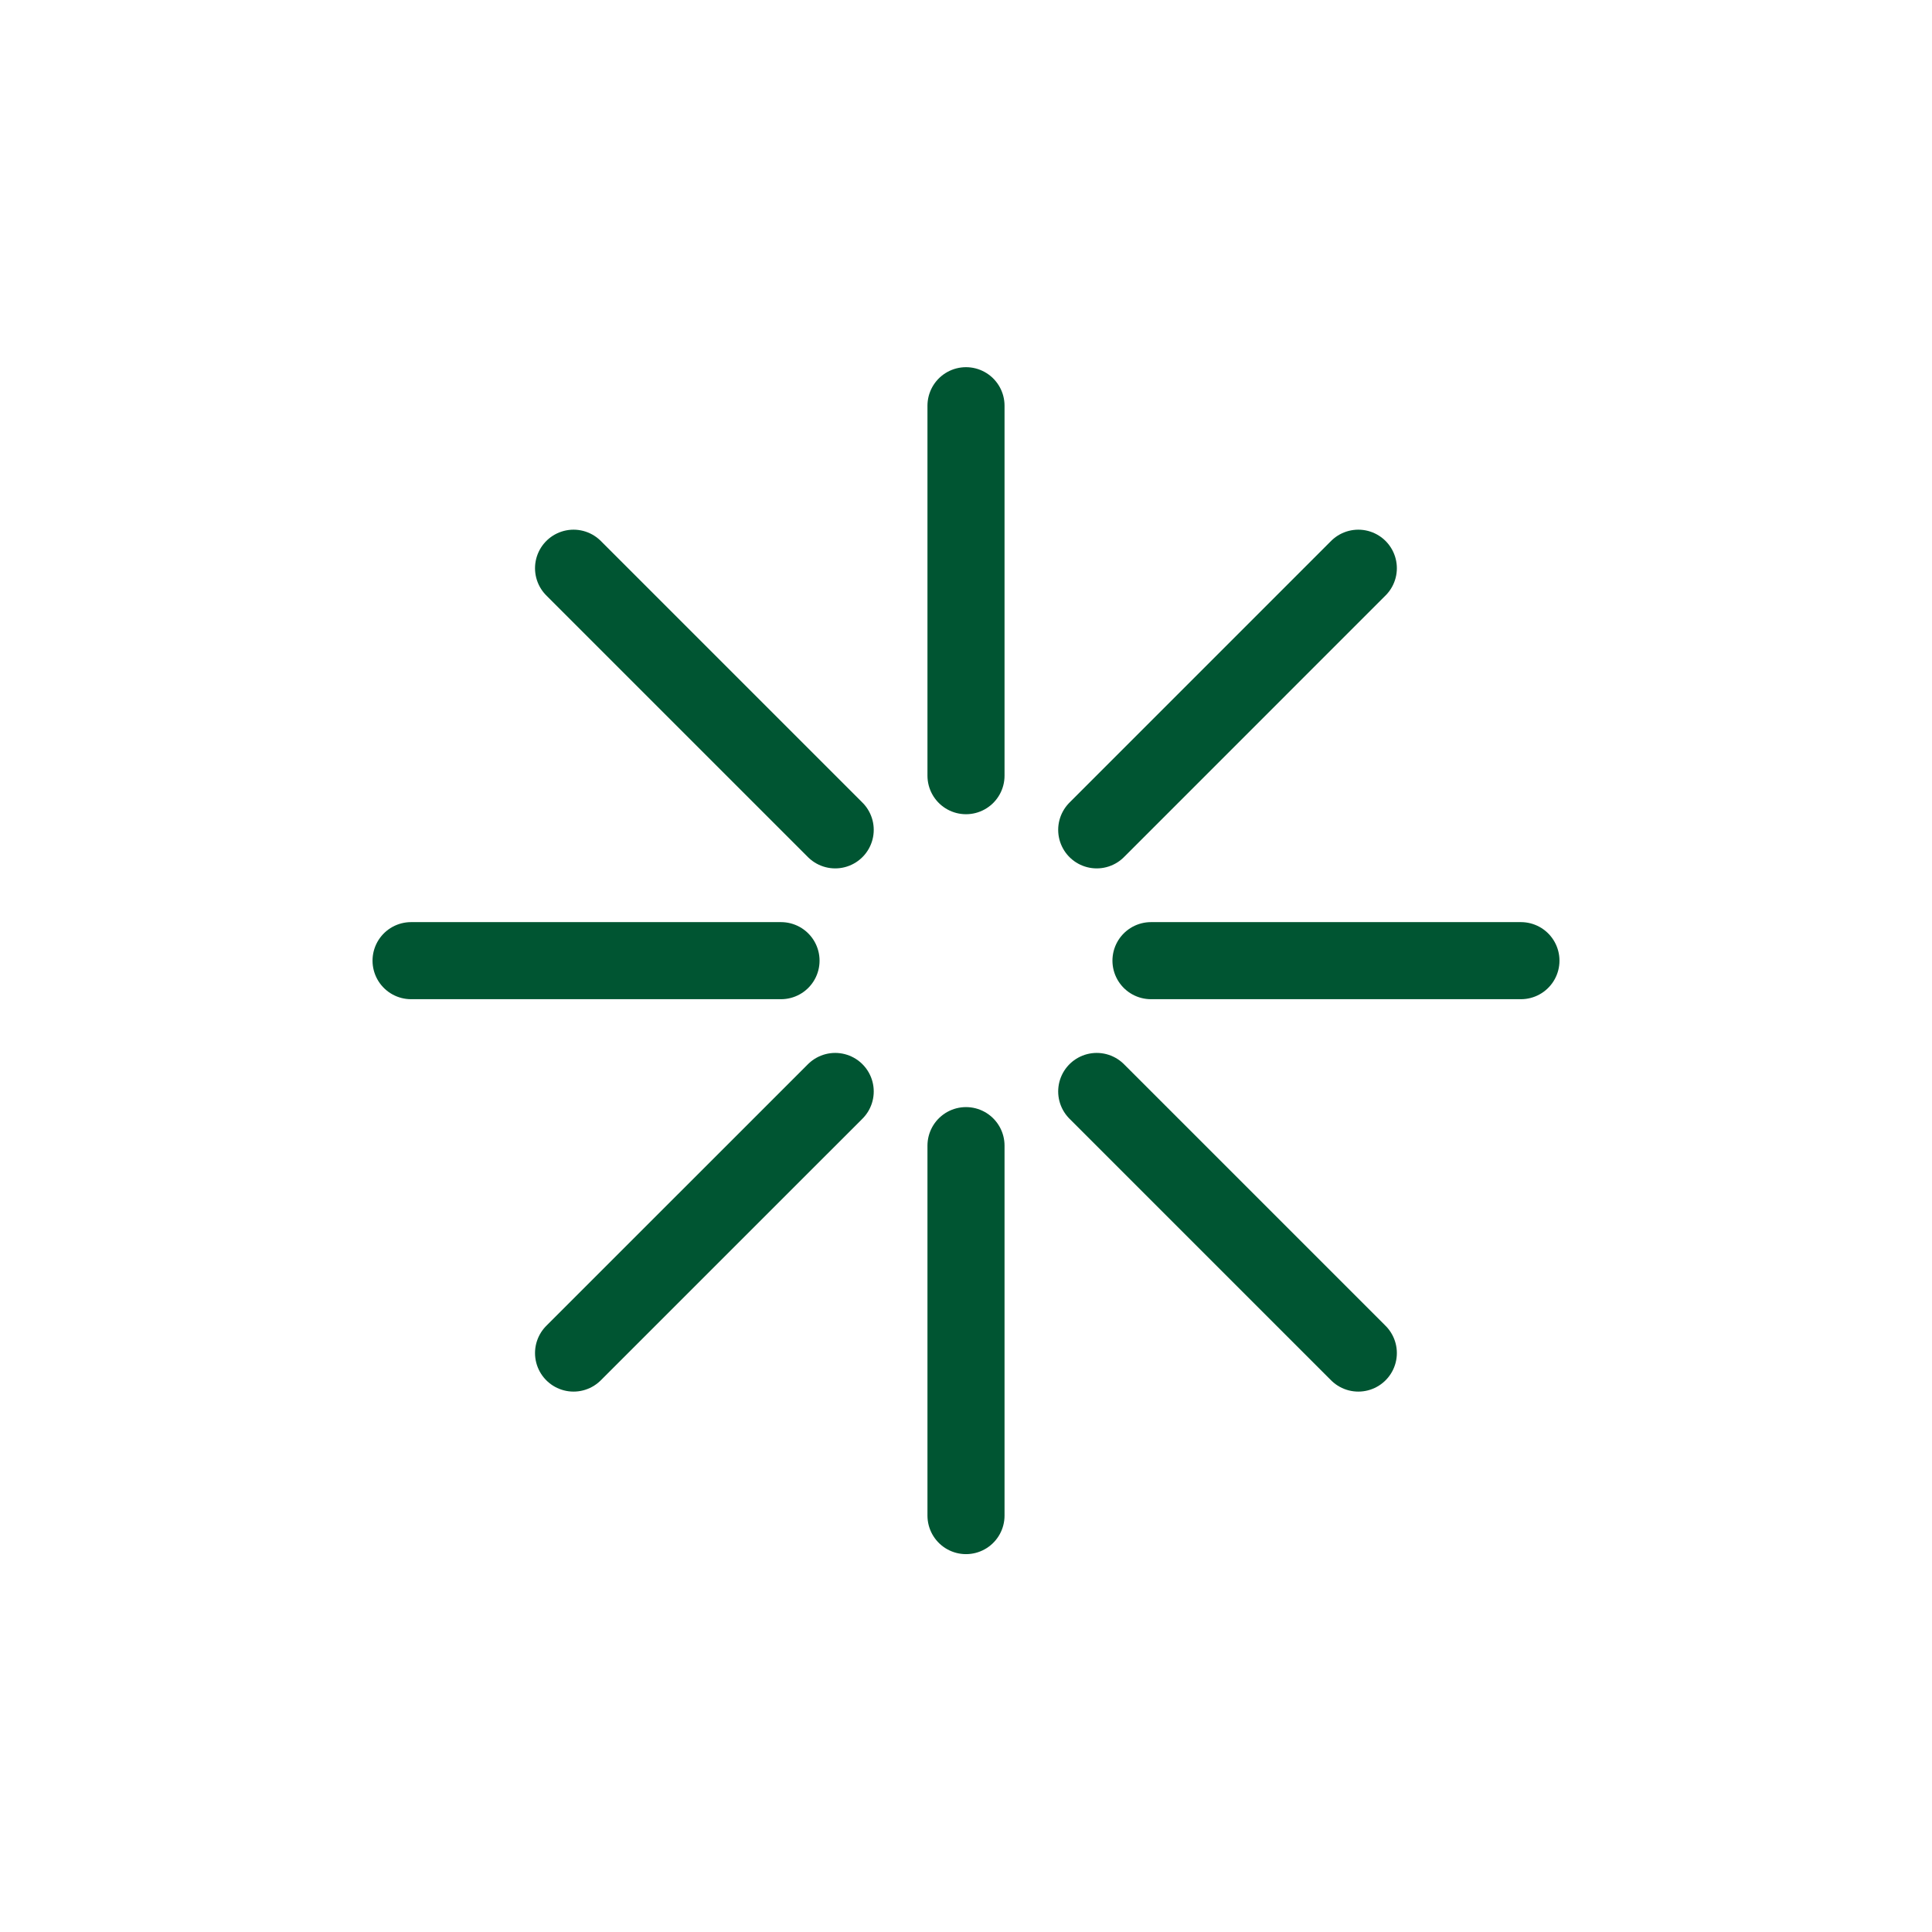
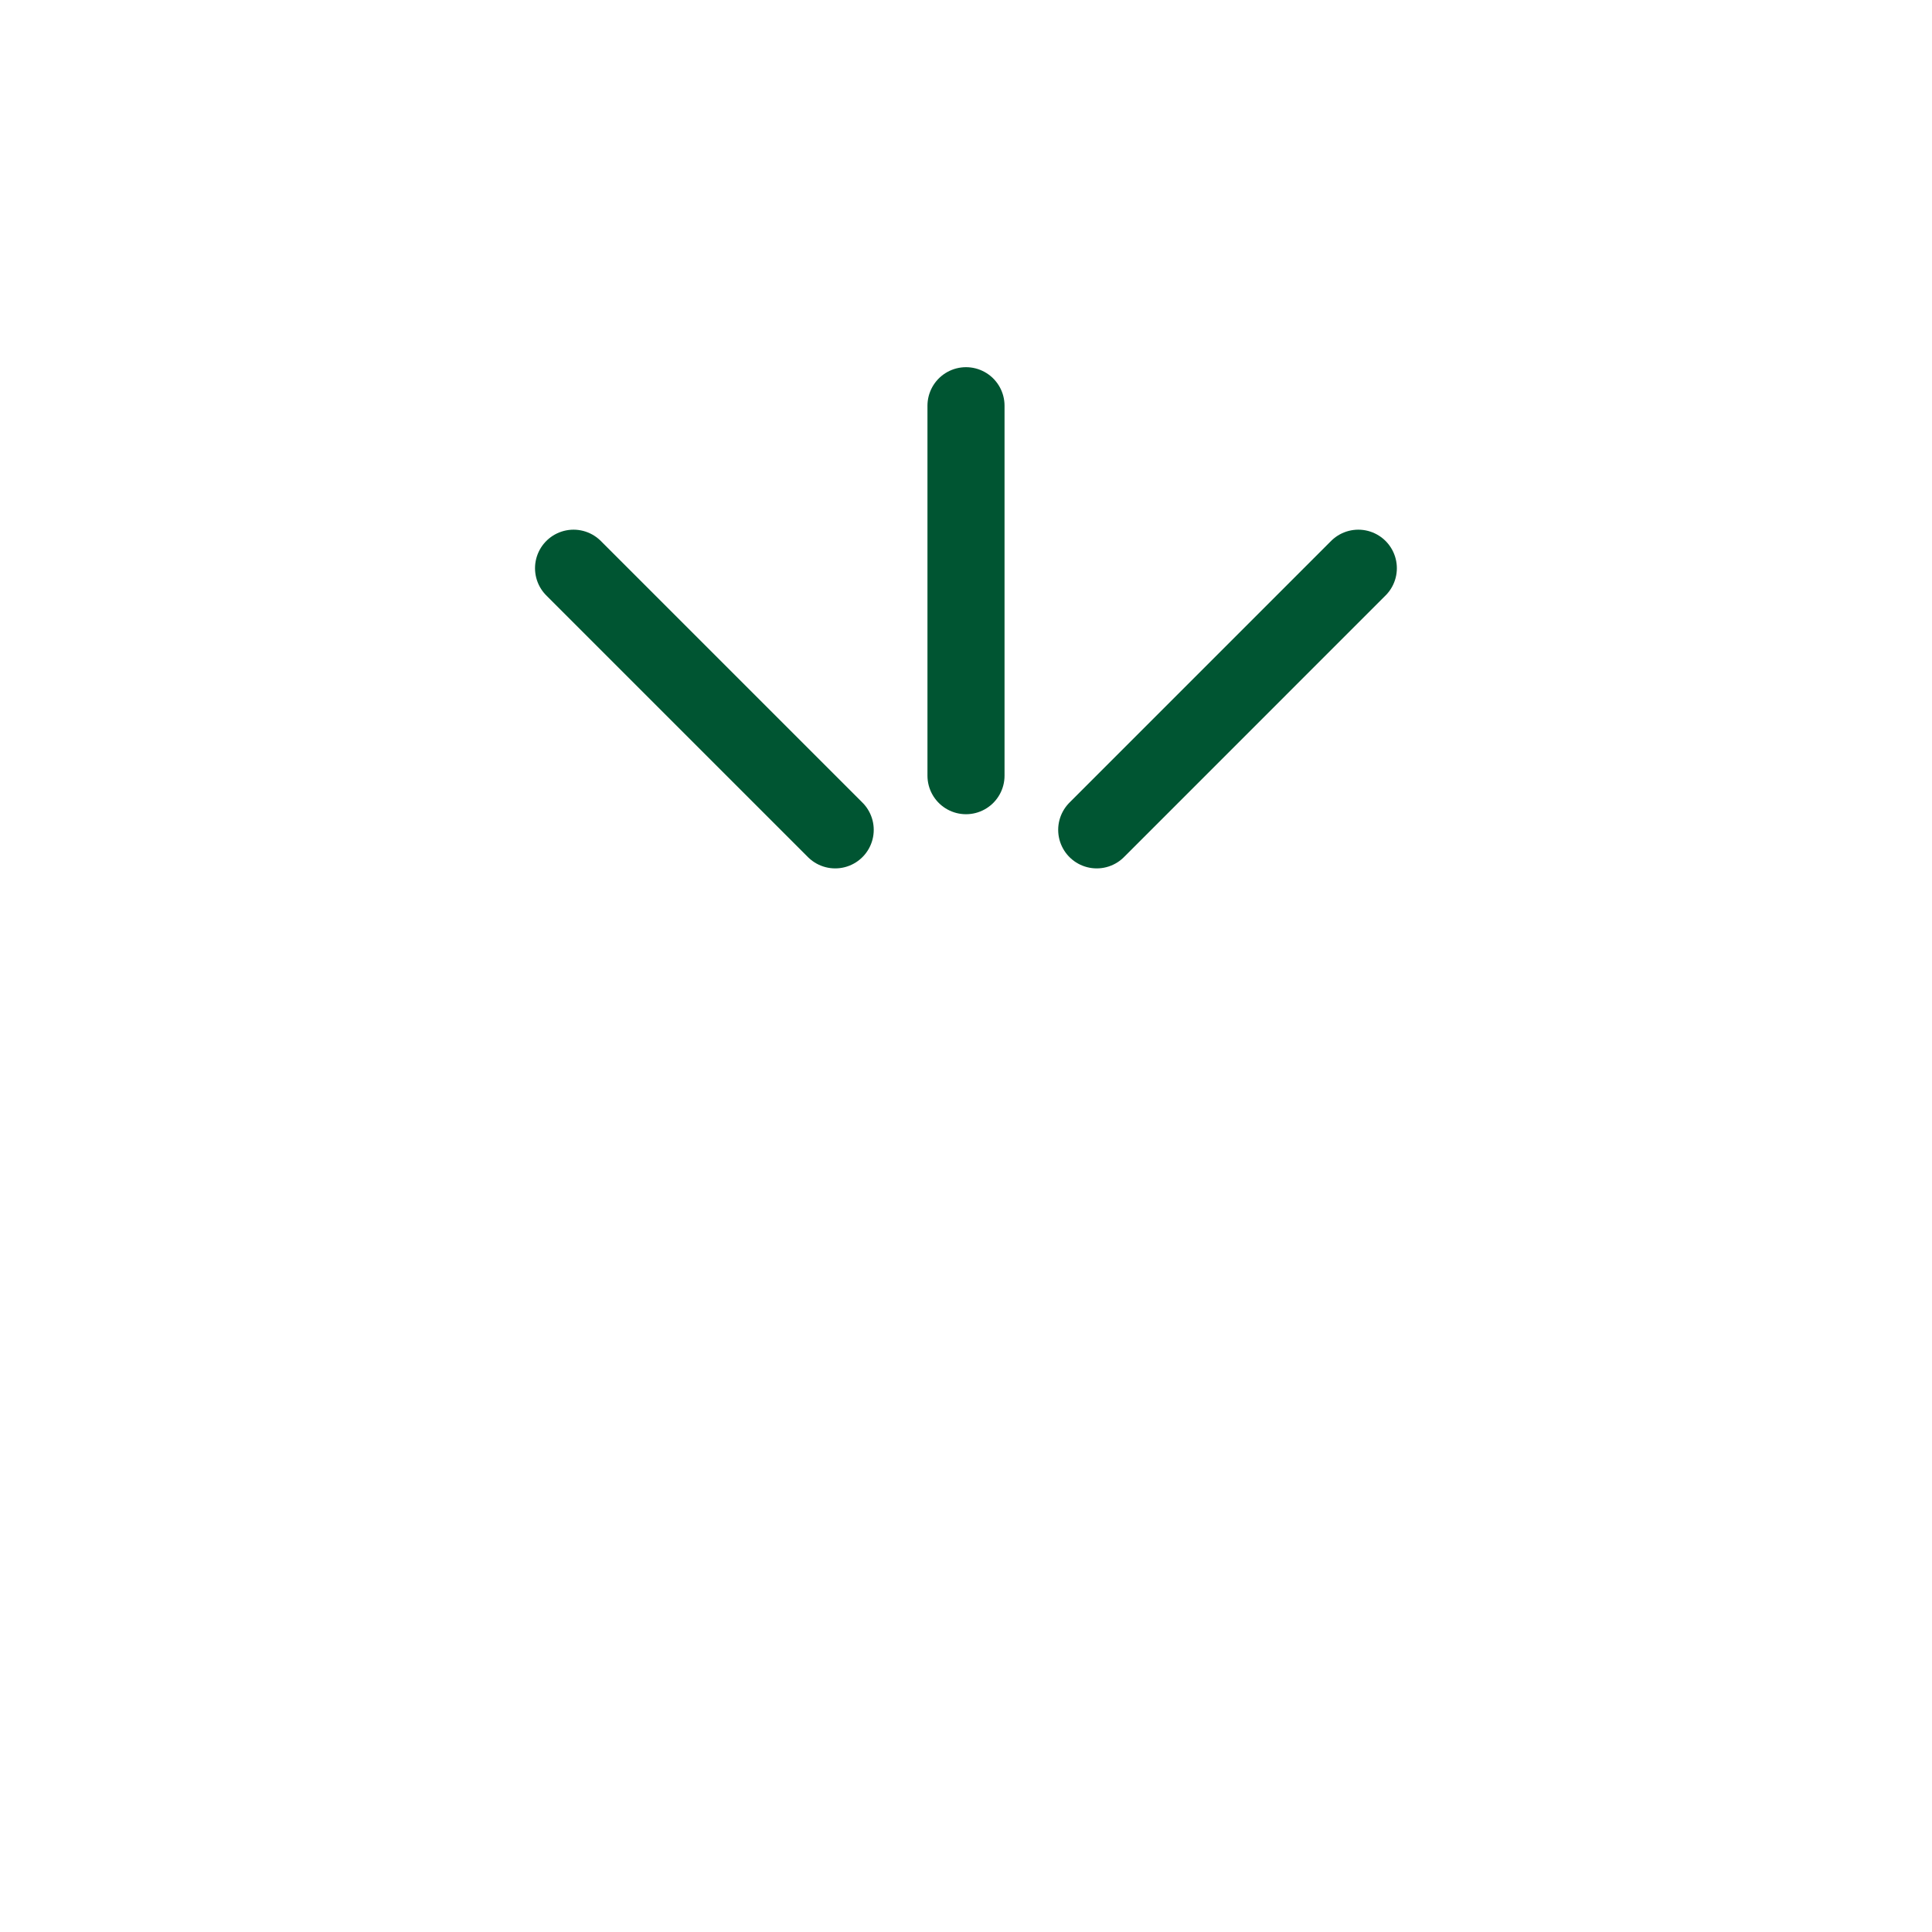
<svg xmlns="http://www.w3.org/2000/svg" width="47" height="47" viewBox="0 0 47 47" fill="none">
  <g clip-path="url(#clip0_2039_1499)">
-     <path d="M10 23.37H19" stroke="#005532" stroke-width="1.875" stroke-linecap="round" stroke-linejoin="round" />
-     <path d="M37 23.37H28" stroke="#005532" stroke-width="1.875" stroke-linecap="round" stroke-linejoin="round" />
    <path d="M23.5 9.87V18.87" stroke="#005532" stroke-width="1.875" stroke-linecap="round" stroke-linejoin="round" />
-     <path d="M23.5 27.87V36.87" stroke="#005532" stroke-width="1.875" stroke-linecap="round" stroke-linejoin="round" />
    <path d="M13.953 13.823L20.318 20.188" stroke="#005532" stroke-width="1.875" stroke-linecap="round" stroke-linejoin="round" />
-     <path d="M33.044 32.916L26.68 26.552" stroke="#005532" stroke-width="1.875" stroke-linecap="round" stroke-linejoin="round" />
    <path d="M33.044 13.823L26.68 20.188" stroke="#005532" stroke-width="1.875" stroke-linecap="round" stroke-linejoin="round" />
-     <path d="M20.318 26.552L13.953 32.916" stroke="#005532" stroke-width="1.875" stroke-linecap="round" stroke-linejoin="round" />
  </g>
  <defs>
    <clipPath id="clip0_2039_1499">
      <rect width="36" height="36" fill="white" transform="translate(5.5 5.37)" />
    </clipPath>
  </defs>
</svg>